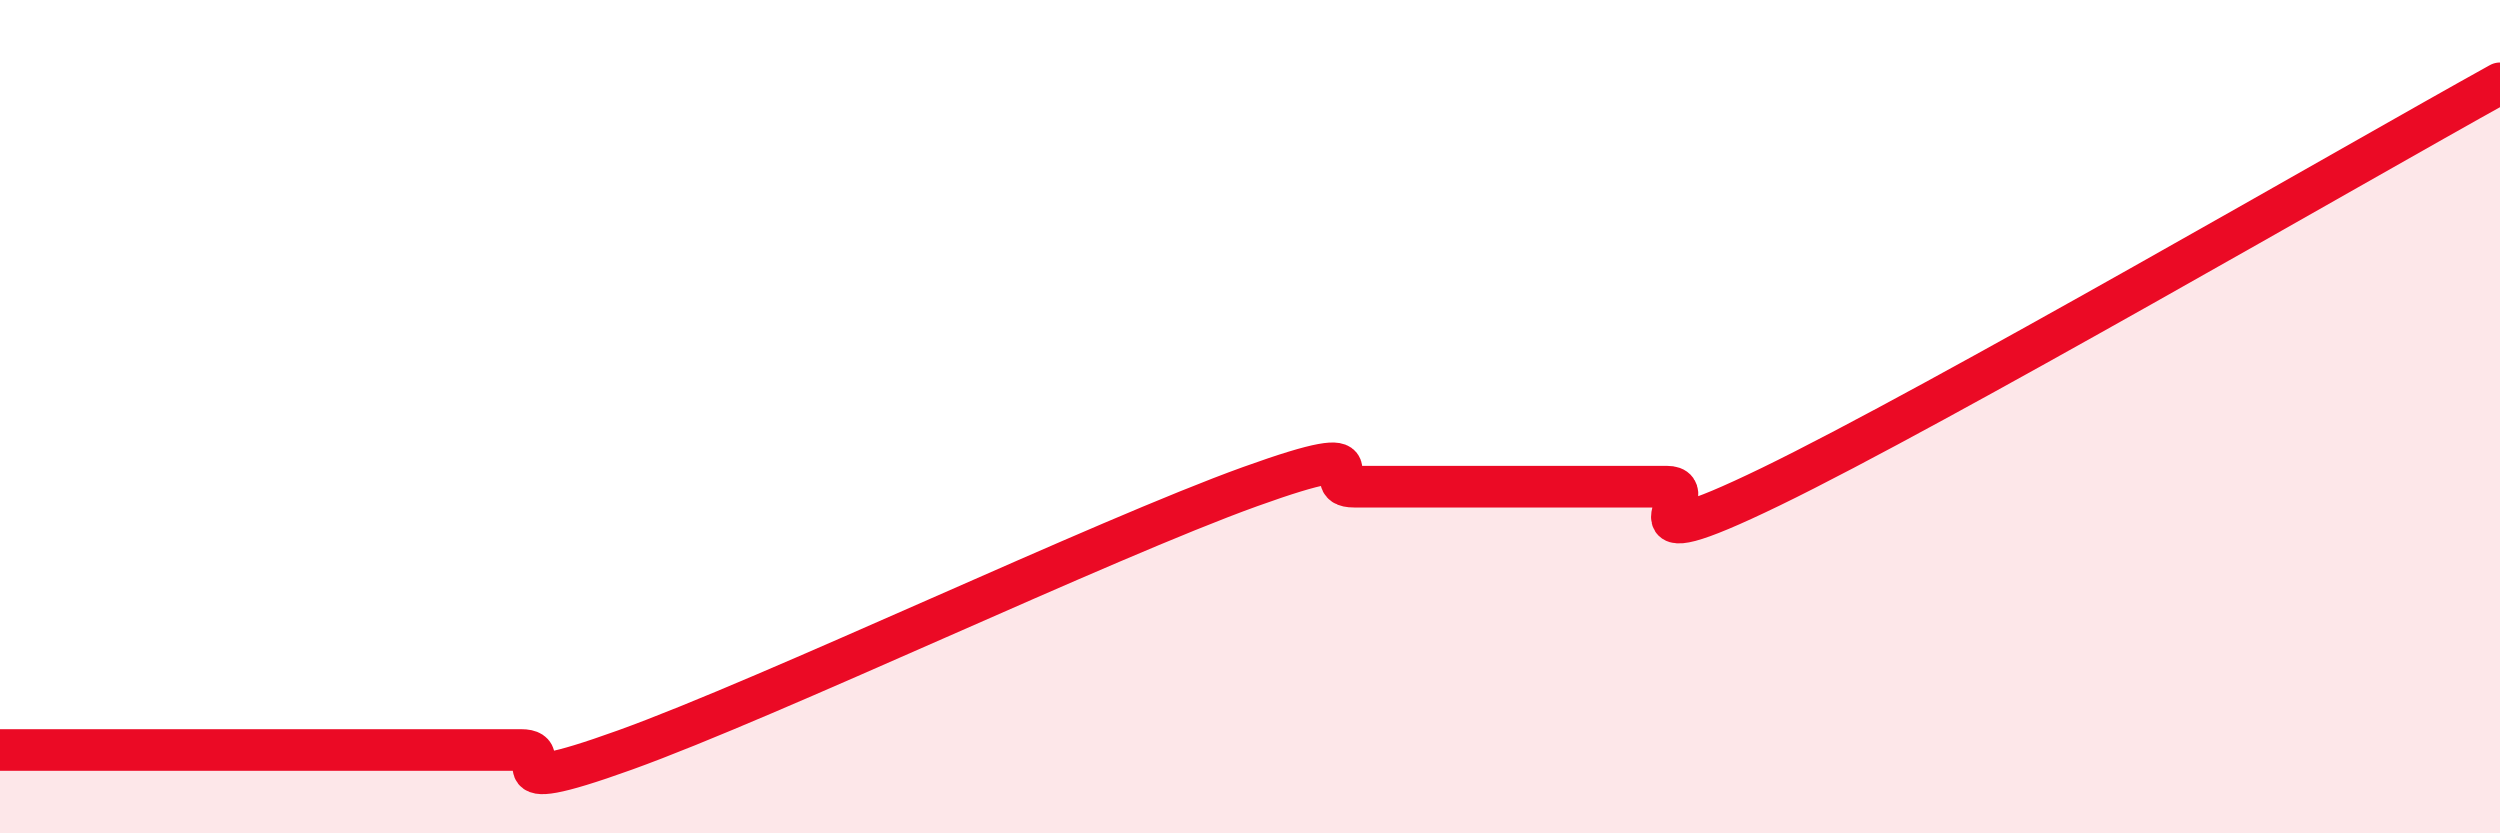
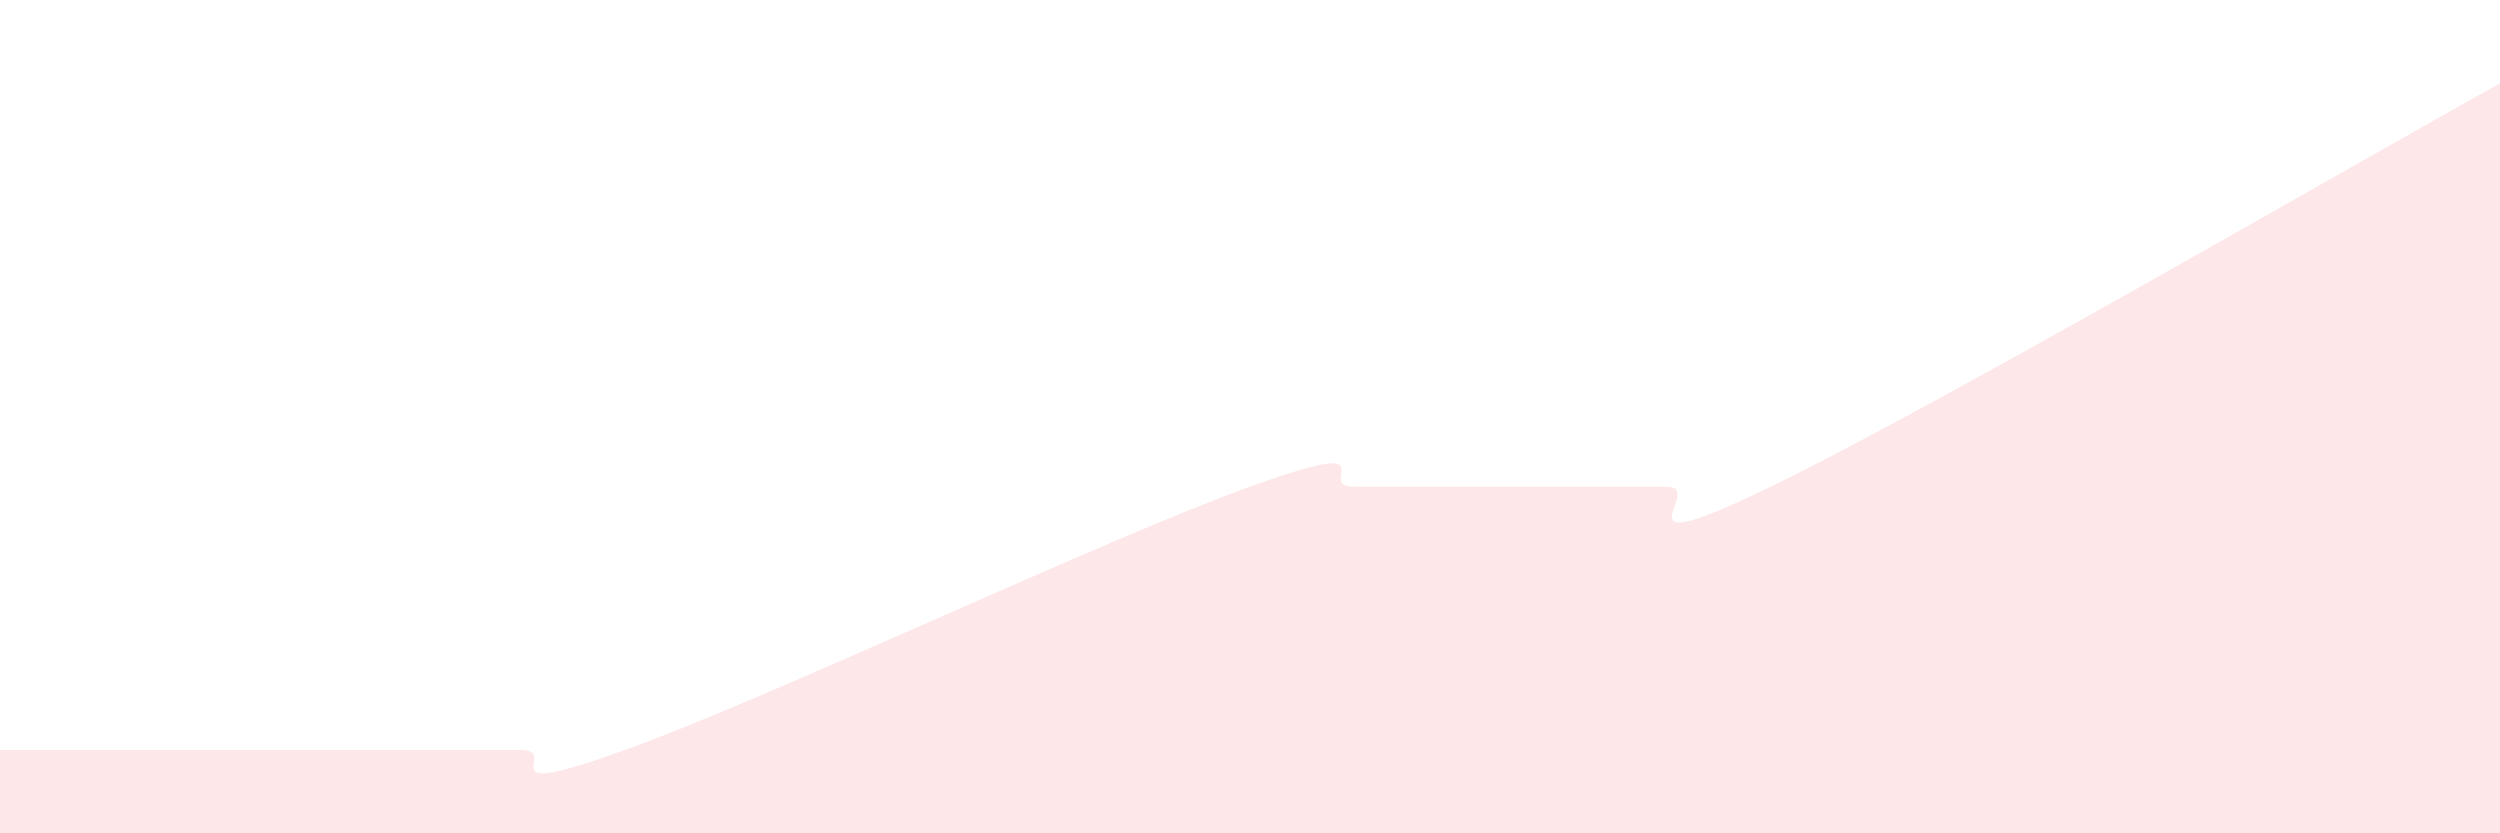
<svg xmlns="http://www.w3.org/2000/svg" width="60" height="20" viewBox="0 0 60 20">
  <path d="M 0,18 C 0.5,18 1.5,18 2.5,18 C 3.5,18 4,18 5,18 C 6,18 6.5,18 7.5,18 C 8.5,18 9,18 10,18 C 11,18 11.5,18 12.5,18 C 13.5,18 11.5,19.26 15,18 C 18.5,16.74 26.5,12.94 30,11.68 C 33.5,10.42 31.5,11.68 32.5,11.68 C 33.5,11.68 34,11.68 35,11.68 C 36,11.68 36.5,11.68 37.5,11.68 C 38.5,11.68 39,11.68 40,11.68 C 41,11.68 38.5,13.62 42.5,11.68 C 46.5,9.74 56.5,3.94 60,2L60 20L0 20Z" fill="#EB0A25" opacity="0.1" stroke-linecap="round" stroke-linejoin="round" />
-   <path d="M 0,18 C 0.5,18 1.5,18 2.5,18 C 3.5,18 4,18 5,18 C 6,18 6.5,18 7.5,18 C 8.5,18 9,18 10,18 C 11,18 11.5,18 12.5,18 C 13.5,18 11.5,19.26 15,18 C 18.5,16.74 26.5,12.94 30,11.68 C 33.5,10.42 31.5,11.68 32.5,11.68 C 33.5,11.68 34,11.68 35,11.68 C 36,11.68 36.5,11.68 37.5,11.68 C 38.5,11.68 39,11.68 40,11.68 C 41,11.68 38.5,13.62 42.5,11.68 C 46.5,9.74 56.5,3.94 60,2" stroke="#EB0A25" stroke-width="1" fill="none" stroke-linecap="round" stroke-linejoin="round" />
</svg>